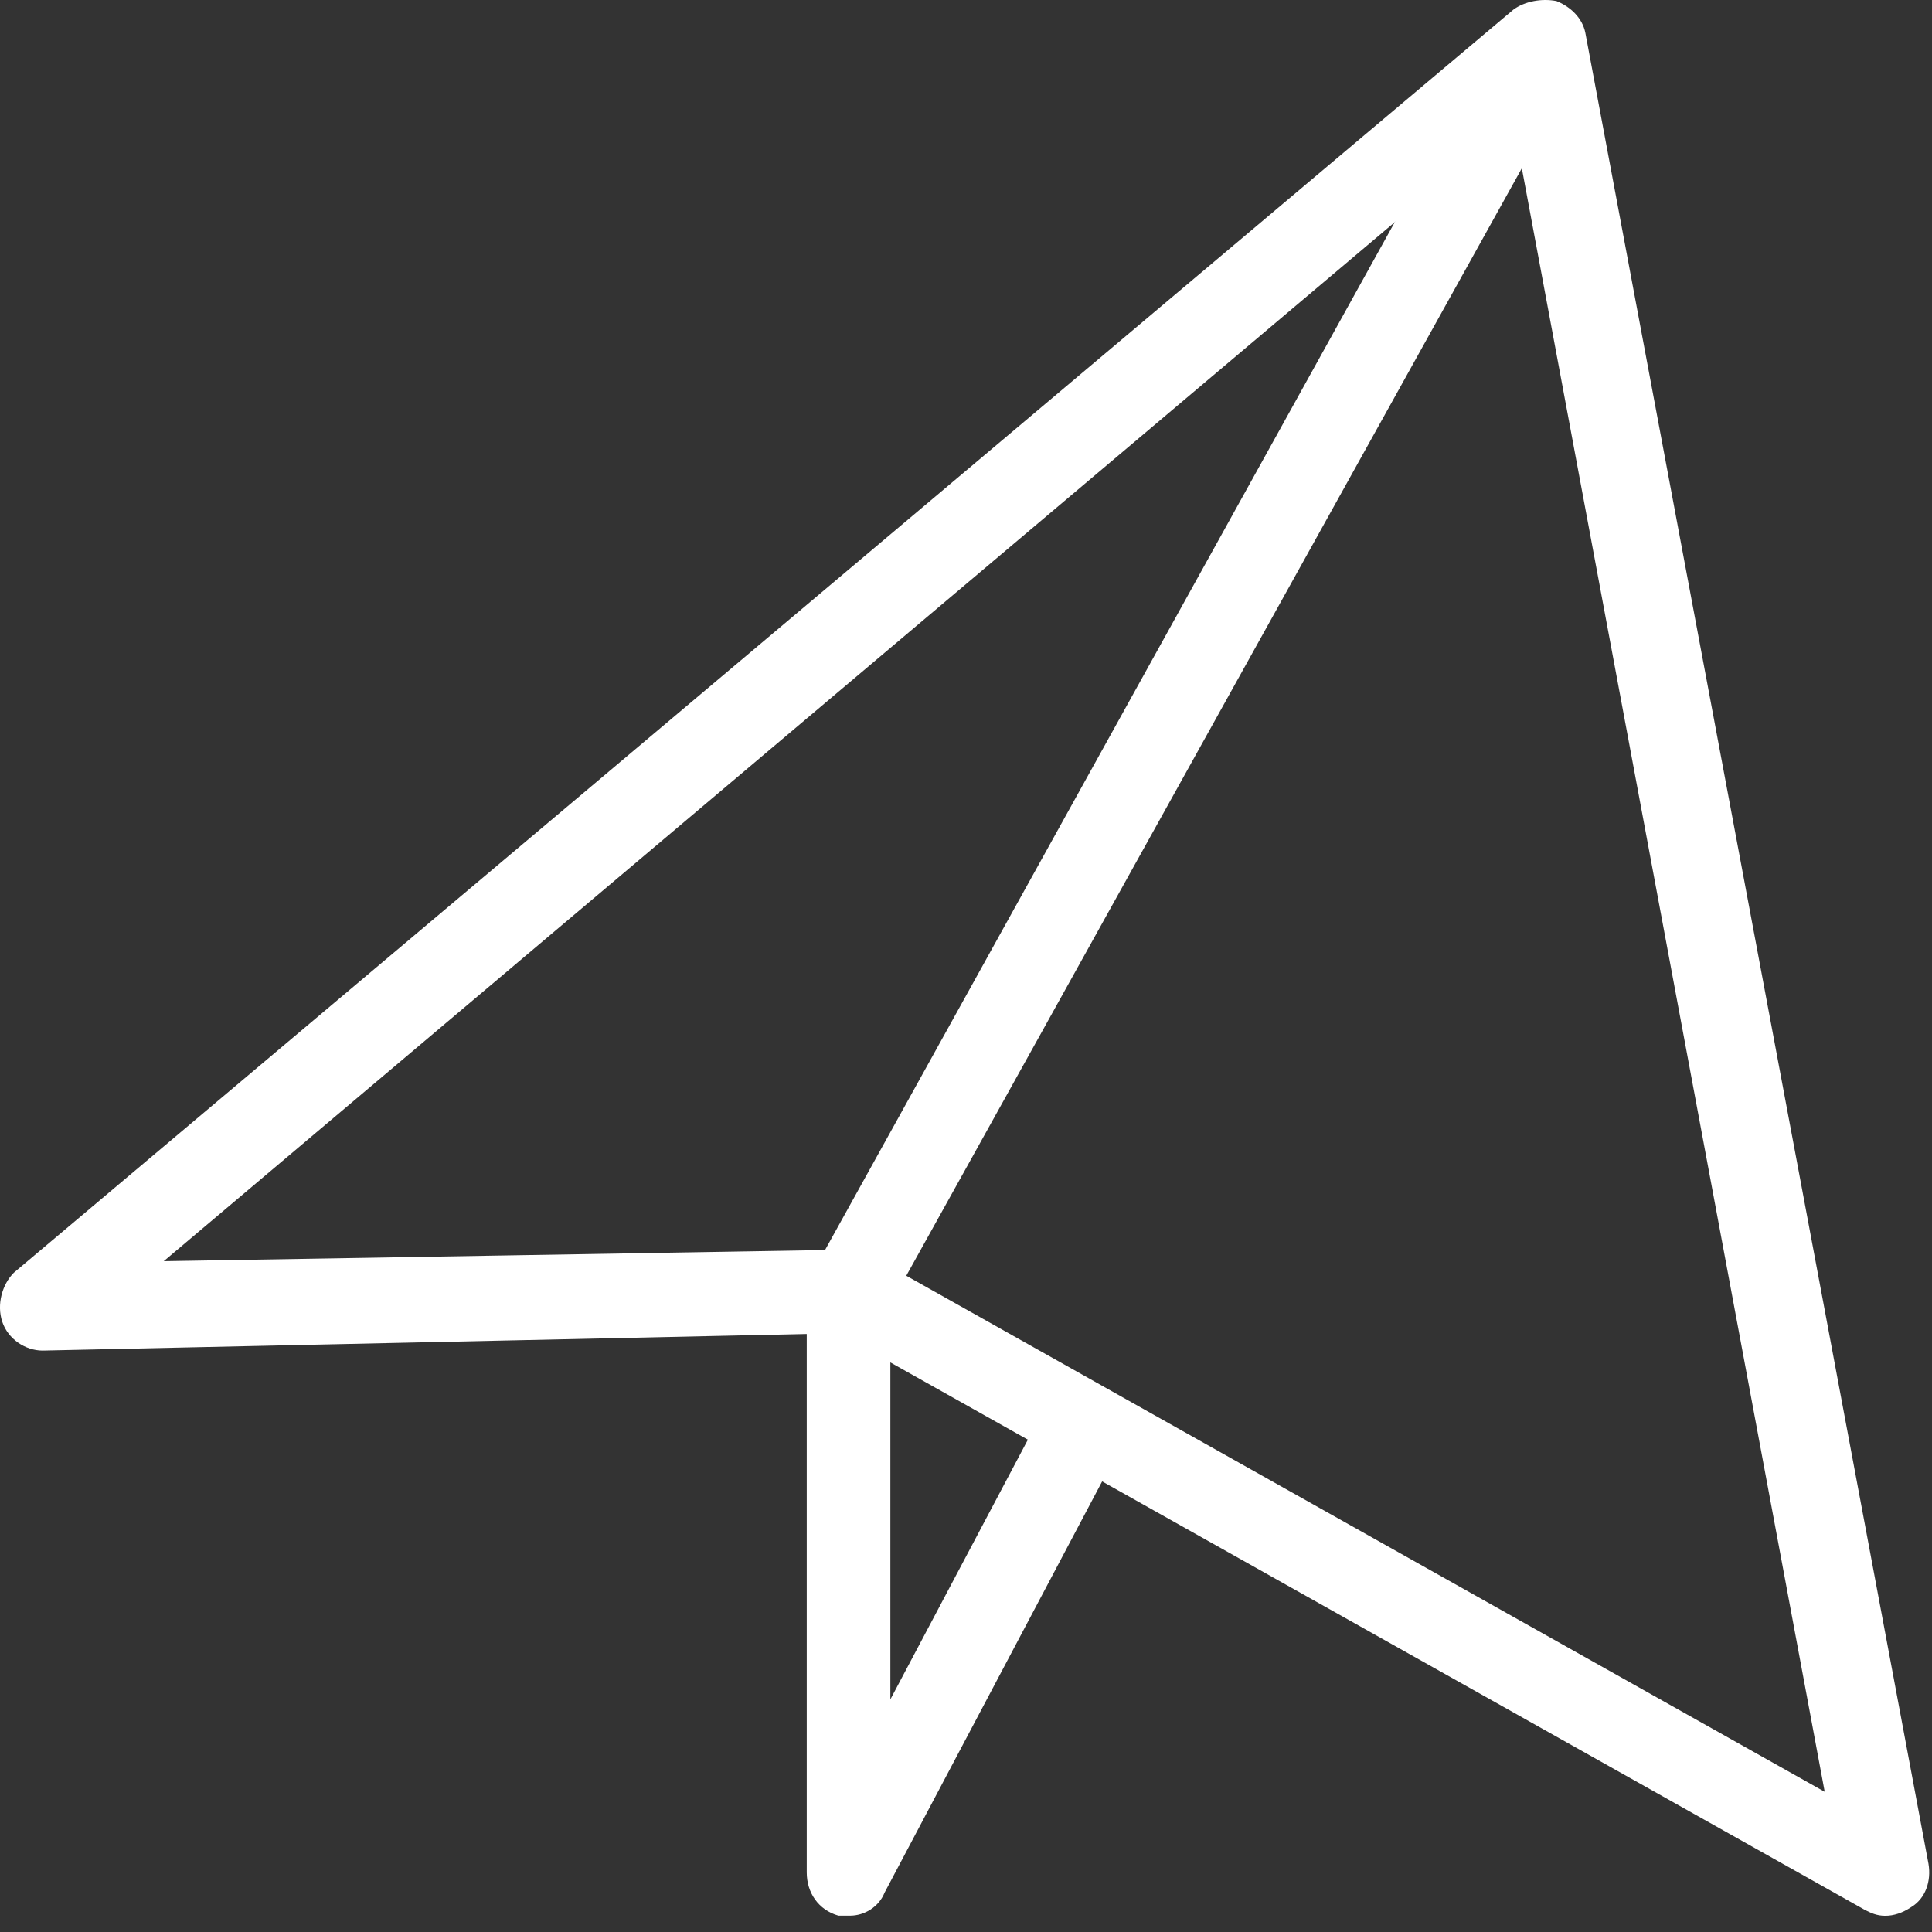
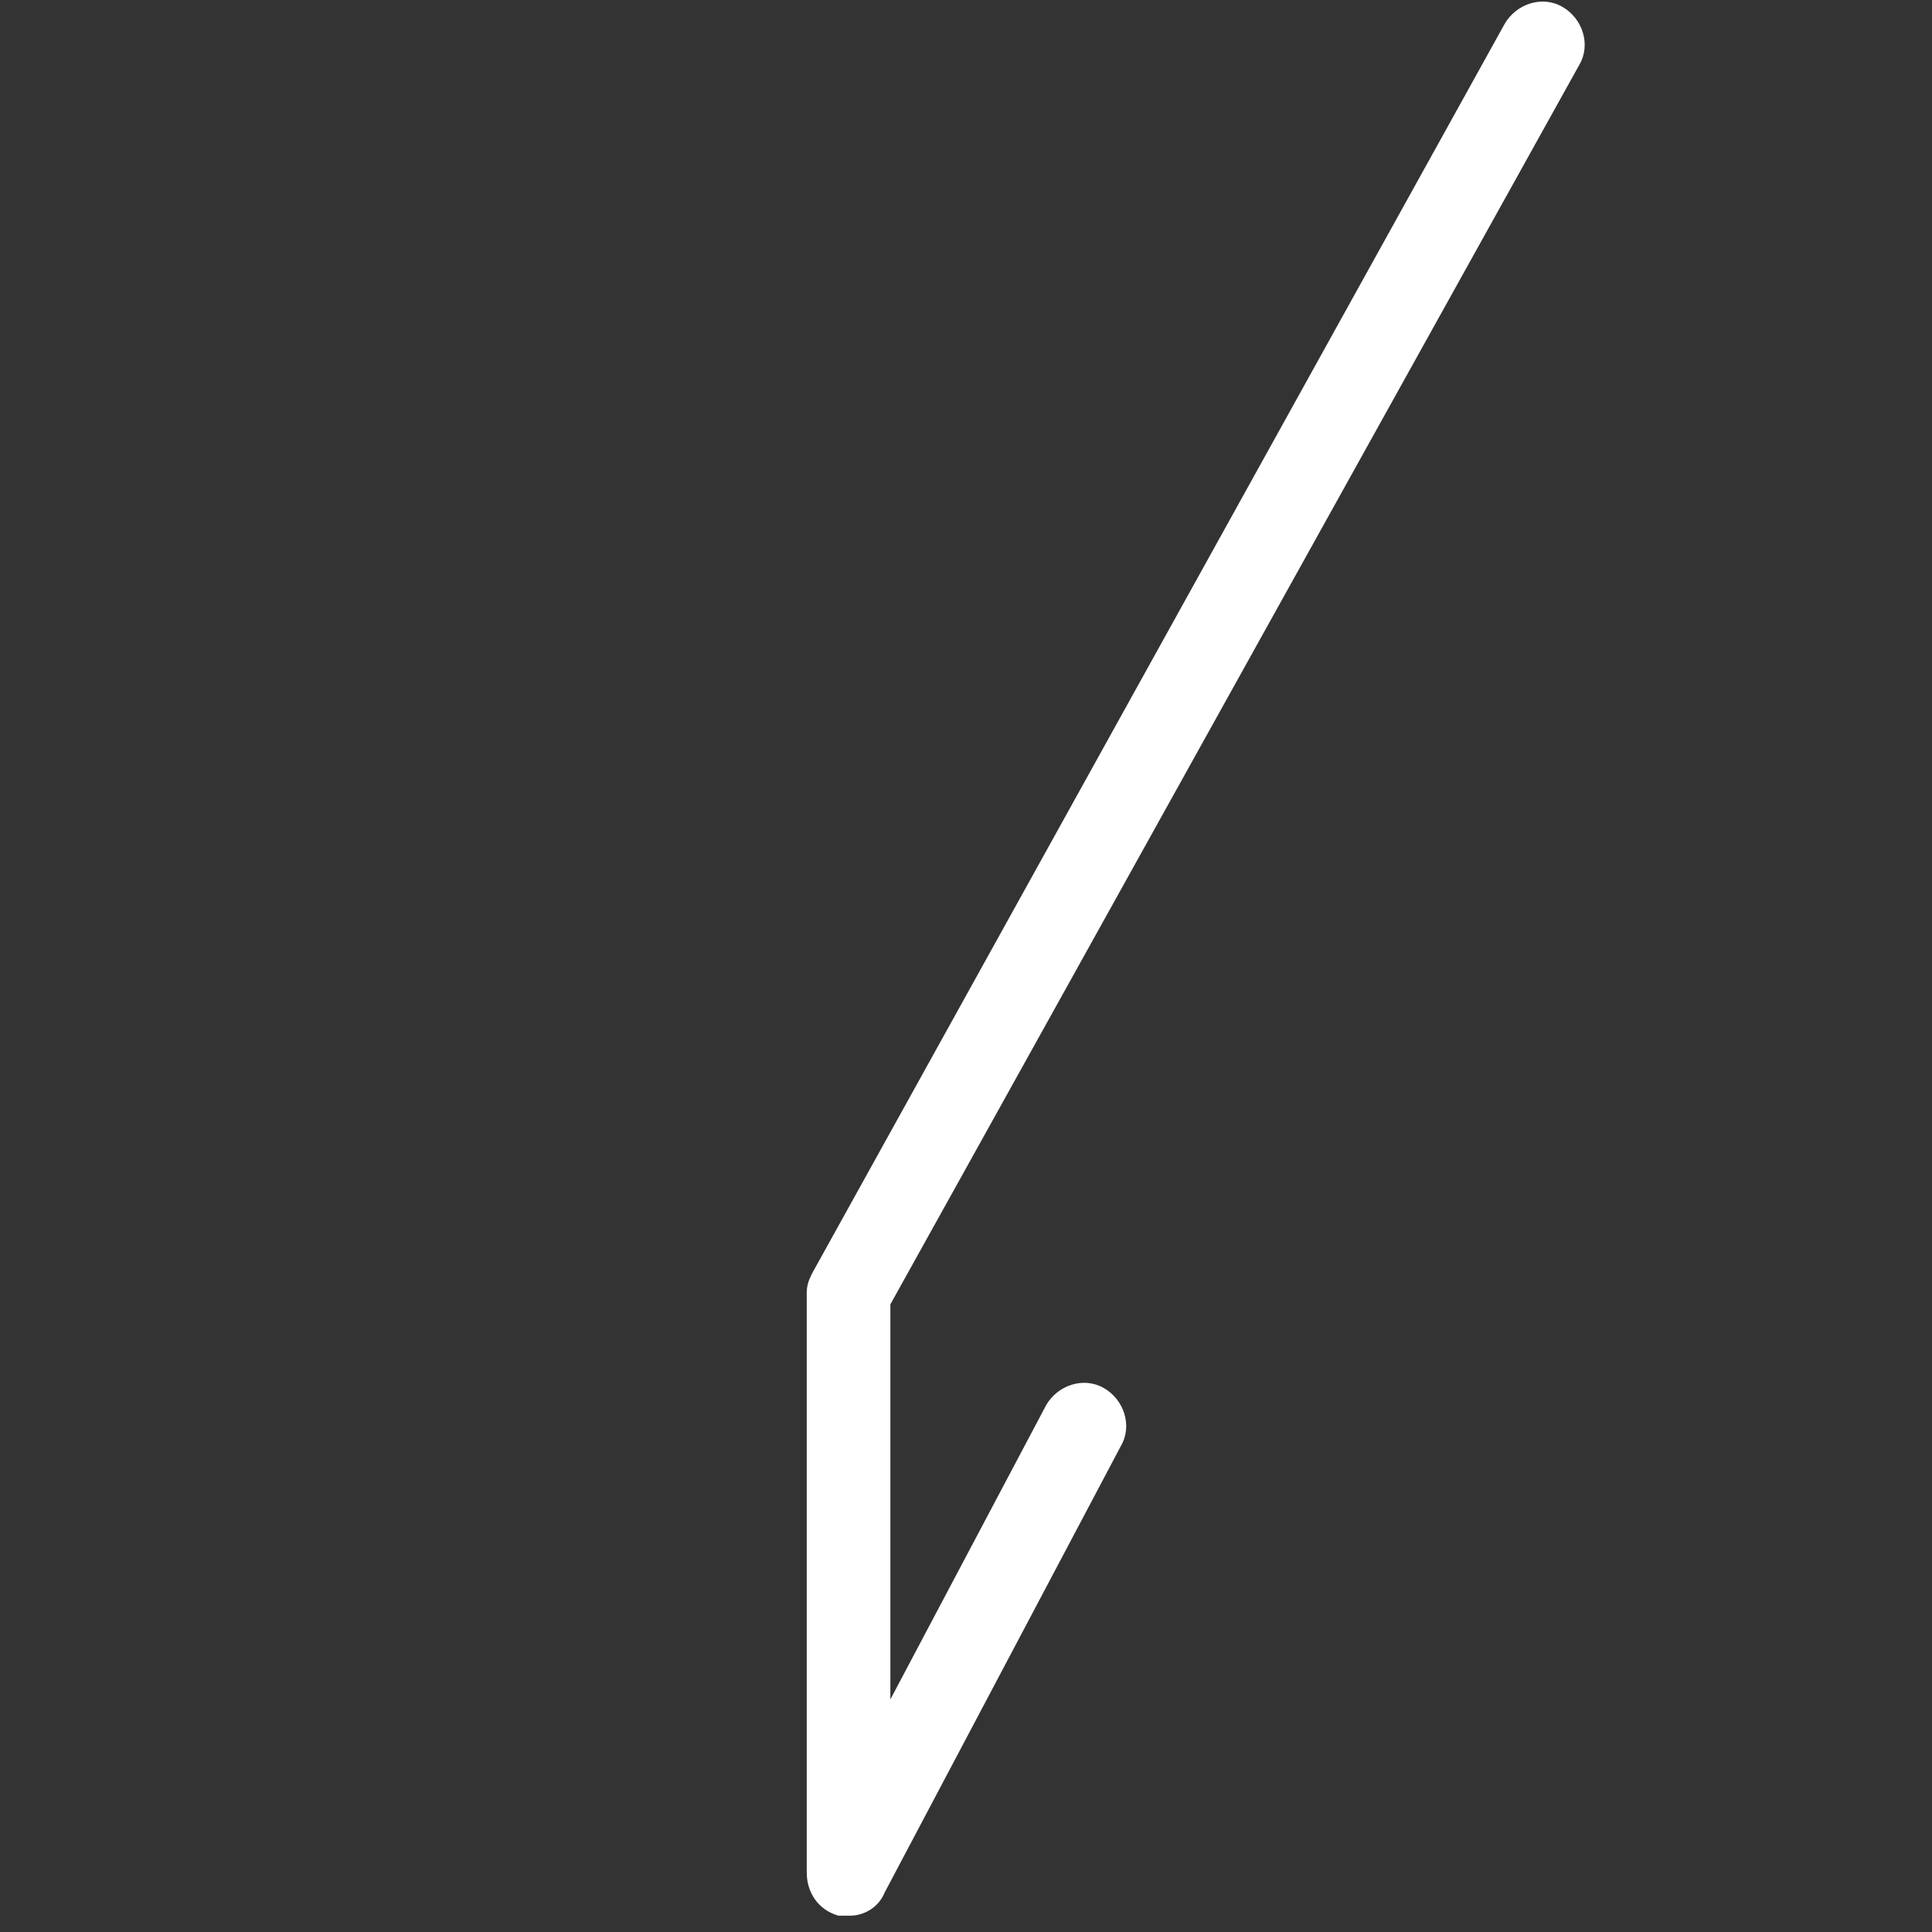
<svg xmlns="http://www.w3.org/2000/svg" width="67" height="67" viewBox="0 0 67 67" fill="none">
  <rect x="0" y="0" width="67" height="67" fill="#333333" stroke="none" />
-   <path d="M65.379 66.438C65.079 66.438 64.879 66.338 64.678 66.237L29.078 46.237L1.478 46.837C0.878 46.837 0.278 46.438 0.078 45.837C-0.122 45.237 0.078 44.538 0.478 44.138L52.478 0.338C52.879 0.038 53.478 -0.062 53.978 0.037C54.478 0.237 54.879 0.637 54.978 1.137L66.879 64.638C66.978 65.237 66.778 65.838 66.278 66.138C65.978 66.338 65.678 66.438 65.379 66.438ZM29.479 43.337C29.779 43.337 29.979 43.438 30.178 43.538L63.279 62.138L52.478 4.237L5.678 43.737L29.479 43.337Z" fill="white" />
  <path d="M29.477 66.434C29.377 66.434 29.277 66.434 29.077 66.434C28.377 66.234 27.977 65.634 27.977 64.934V44.834C27.977 44.534 28.077 44.334 28.177 44.134L52.177 0.834C52.577 0.134 53.477 -0.166 54.177 0.234C54.877 0.634 55.177 1.534 54.777 2.234L30.877 45.234V58.934L36.277 48.734C36.677 48.034 37.577 47.734 38.277 48.134C38.977 48.534 39.277 49.434 38.877 50.134L30.677 65.634C30.477 66.134 29.977 66.434 29.477 66.434Z" fill="white" />
</svg>